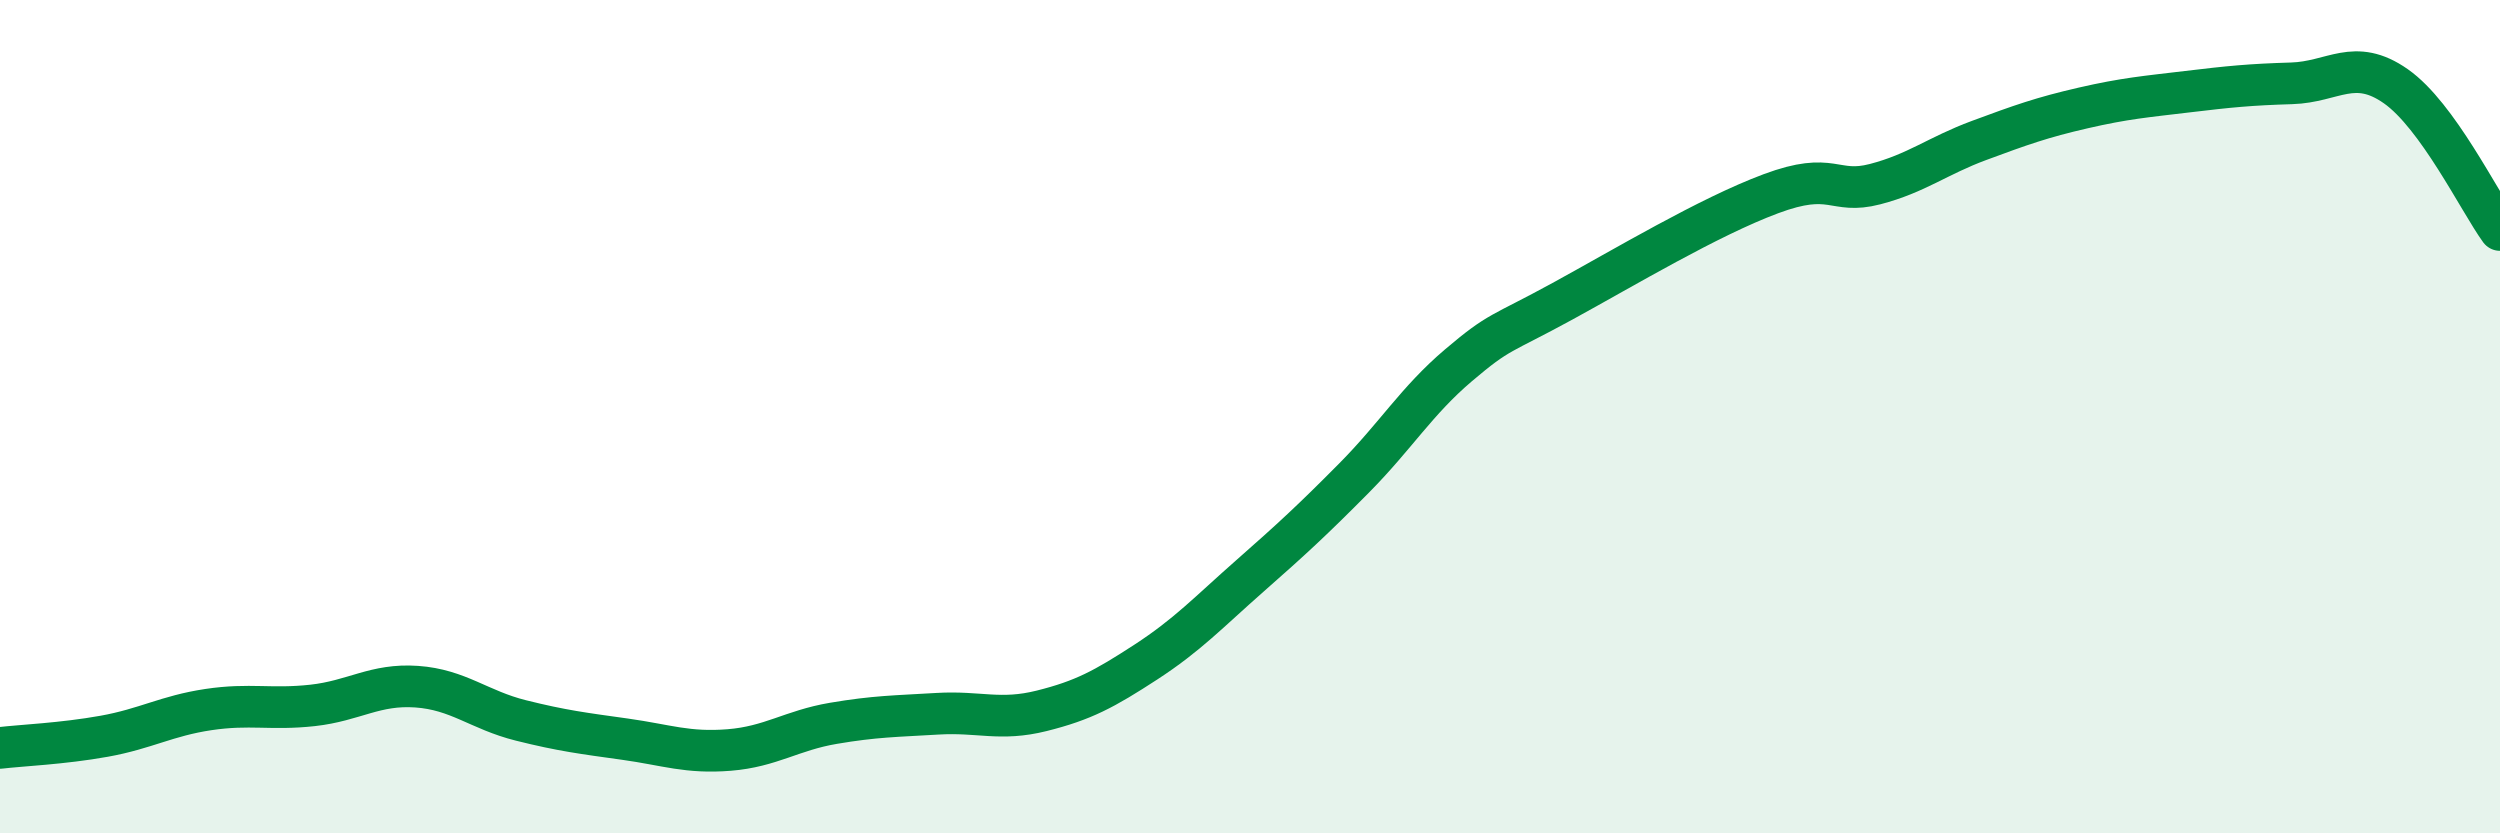
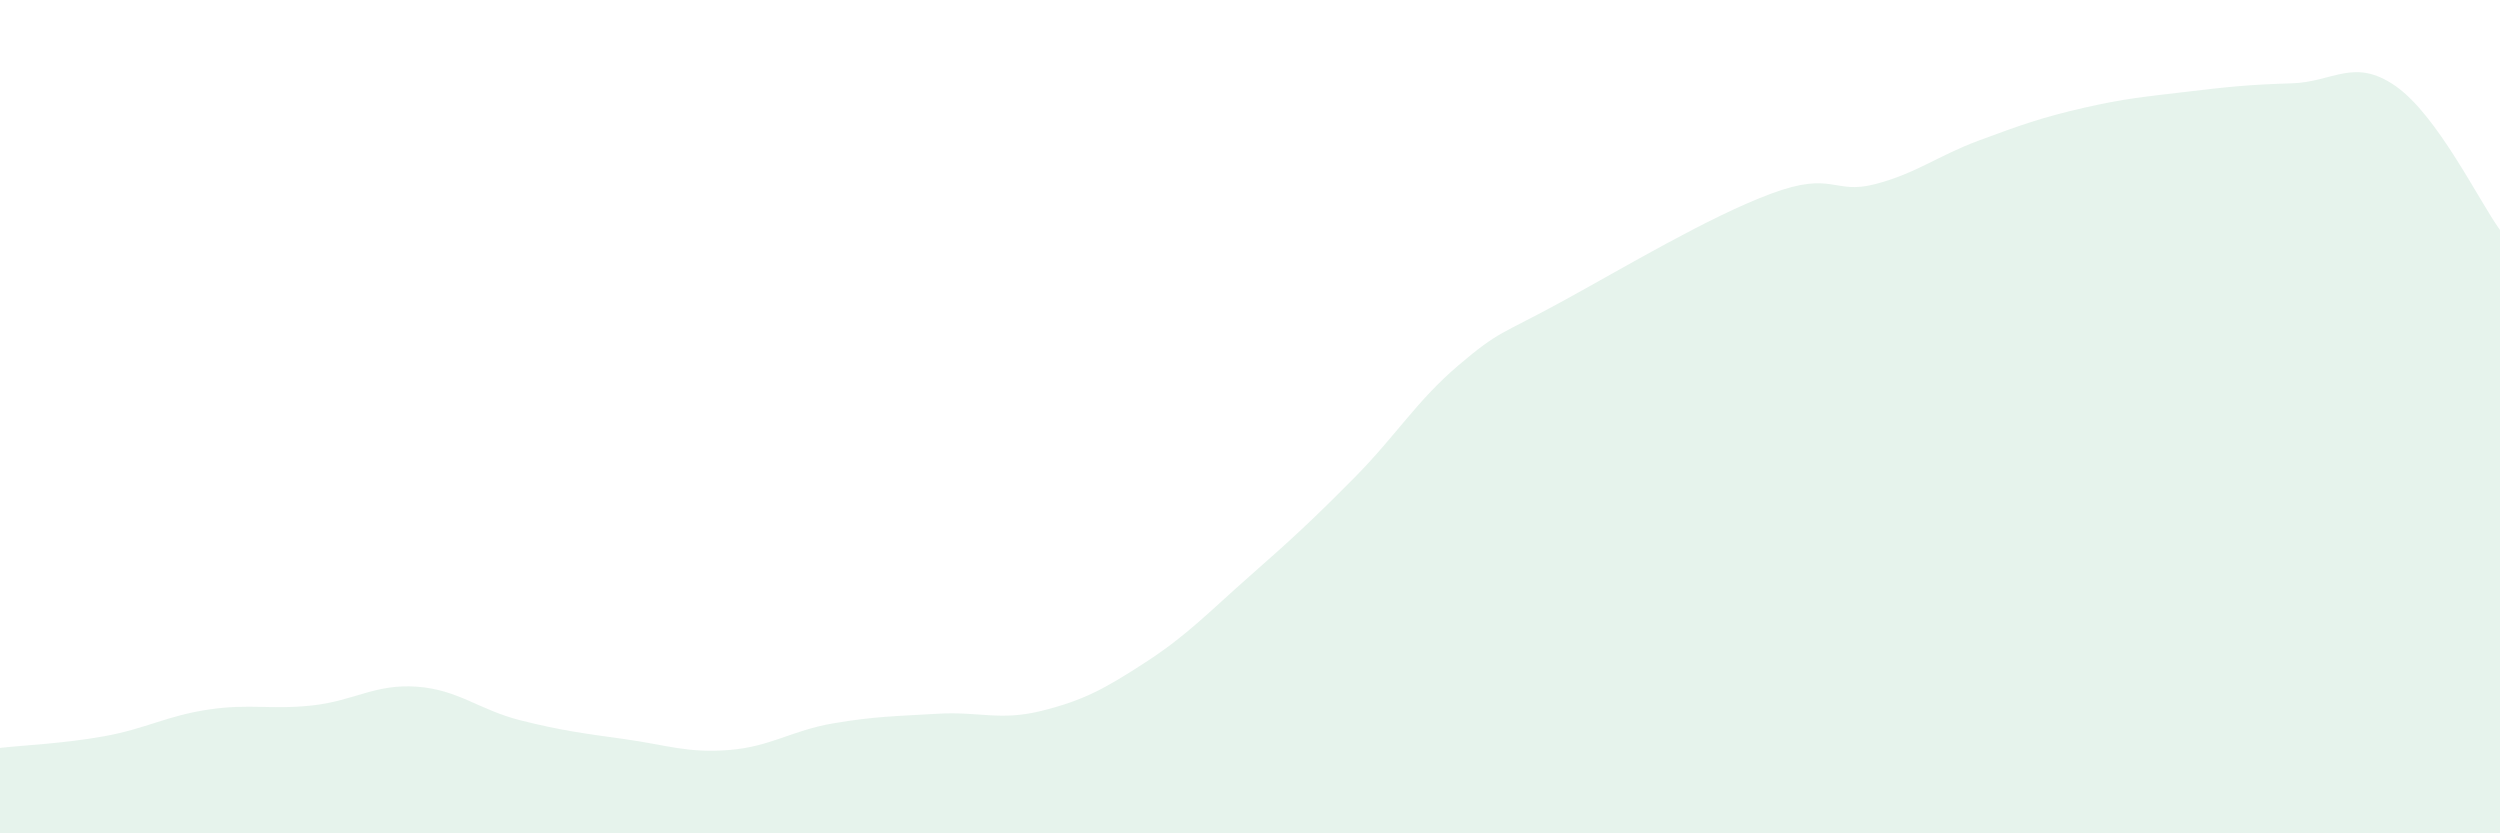
<svg xmlns="http://www.w3.org/2000/svg" width="60" height="20" viewBox="0 0 60 20">
  <path d="M 0,17.95 C 0.5,17.89 1.5,17.85 2.5,17.67 C 3.5,17.49 4,17.18 5,17.03 C 6,16.88 6.5,17.04 7.5,16.93 C 8.5,16.82 9,16.41 10,16.48 C 11,16.55 11.5,17.04 12.5,17.29 C 13.5,17.54 14,17.6 15,17.74 C 16,17.88 16.5,18.08 17.5,18 C 18.5,17.92 19,17.53 20,17.36 C 21,17.19 21.5,17.19 22.5,17.13 C 23.5,17.07 24,17.31 25,17.06 C 26,16.81 26.5,16.54 27.5,15.89 C 28.5,15.24 29,14.7 30,13.82 C 31,12.94 31.5,12.48 32.5,11.47 C 33.5,10.46 34,9.62 35,8.77 C 36,7.92 36,8.05 37.5,7.23 C 39,6.41 41,5.21 42.5,4.65 C 44,4.09 44,4.68 45,4.42 C 46,4.16 46.5,3.74 47.5,3.37 C 48.5,3 49,2.82 50,2.59 C 51,2.36 51.5,2.32 52.5,2.2 C 53.5,2.08 54,2.03 55,2 C 56,1.97 56.5,1.37 57.5,2.07 C 58.5,2.77 59.5,4.83 60,5.52L60 20L0 20Z" fill="#008740" opacity="0.1" stroke-linecap="round" stroke-linejoin="round" />
-   <path d="M 0,17.95 C 0.5,17.89 1.5,17.85 2.5,17.67 C 3.5,17.49 4,17.18 5,17.03 C 6,16.88 6.5,17.04 7.5,16.93 C 8.5,16.82 9,16.41 10,16.48 C 11,16.55 11.5,17.04 12.5,17.29 C 13.5,17.54 14,17.6 15,17.74 C 16,17.88 16.5,18.08 17.5,18 C 18.5,17.92 19,17.53 20,17.36 C 21,17.19 21.5,17.19 22.5,17.13 C 23.5,17.07 24,17.31 25,17.06 C 26,16.81 26.5,16.54 27.5,15.89 C 28.5,15.24 29,14.7 30,13.82 C 31,12.94 31.5,12.48 32.5,11.47 C 33.5,10.46 34,9.62 35,8.77 C 36,7.92 36,8.05 37.5,7.23 C 39,6.41 41,5.21 42.5,4.65 C 44,4.09 44,4.68 45,4.42 C 46,4.16 46.5,3.74 47.5,3.37 C 48.5,3 49,2.82 50,2.59 C 51,2.36 51.5,2.32 52.5,2.2 C 53.5,2.08 54,2.03 55,2 C 56,1.97 56.5,1.37 57.5,2.07 C 58.5,2.77 59.5,4.83 60,5.52" stroke="#008740" stroke-width="1" fill="none" stroke-linecap="round" stroke-linejoin="round" />
</svg>